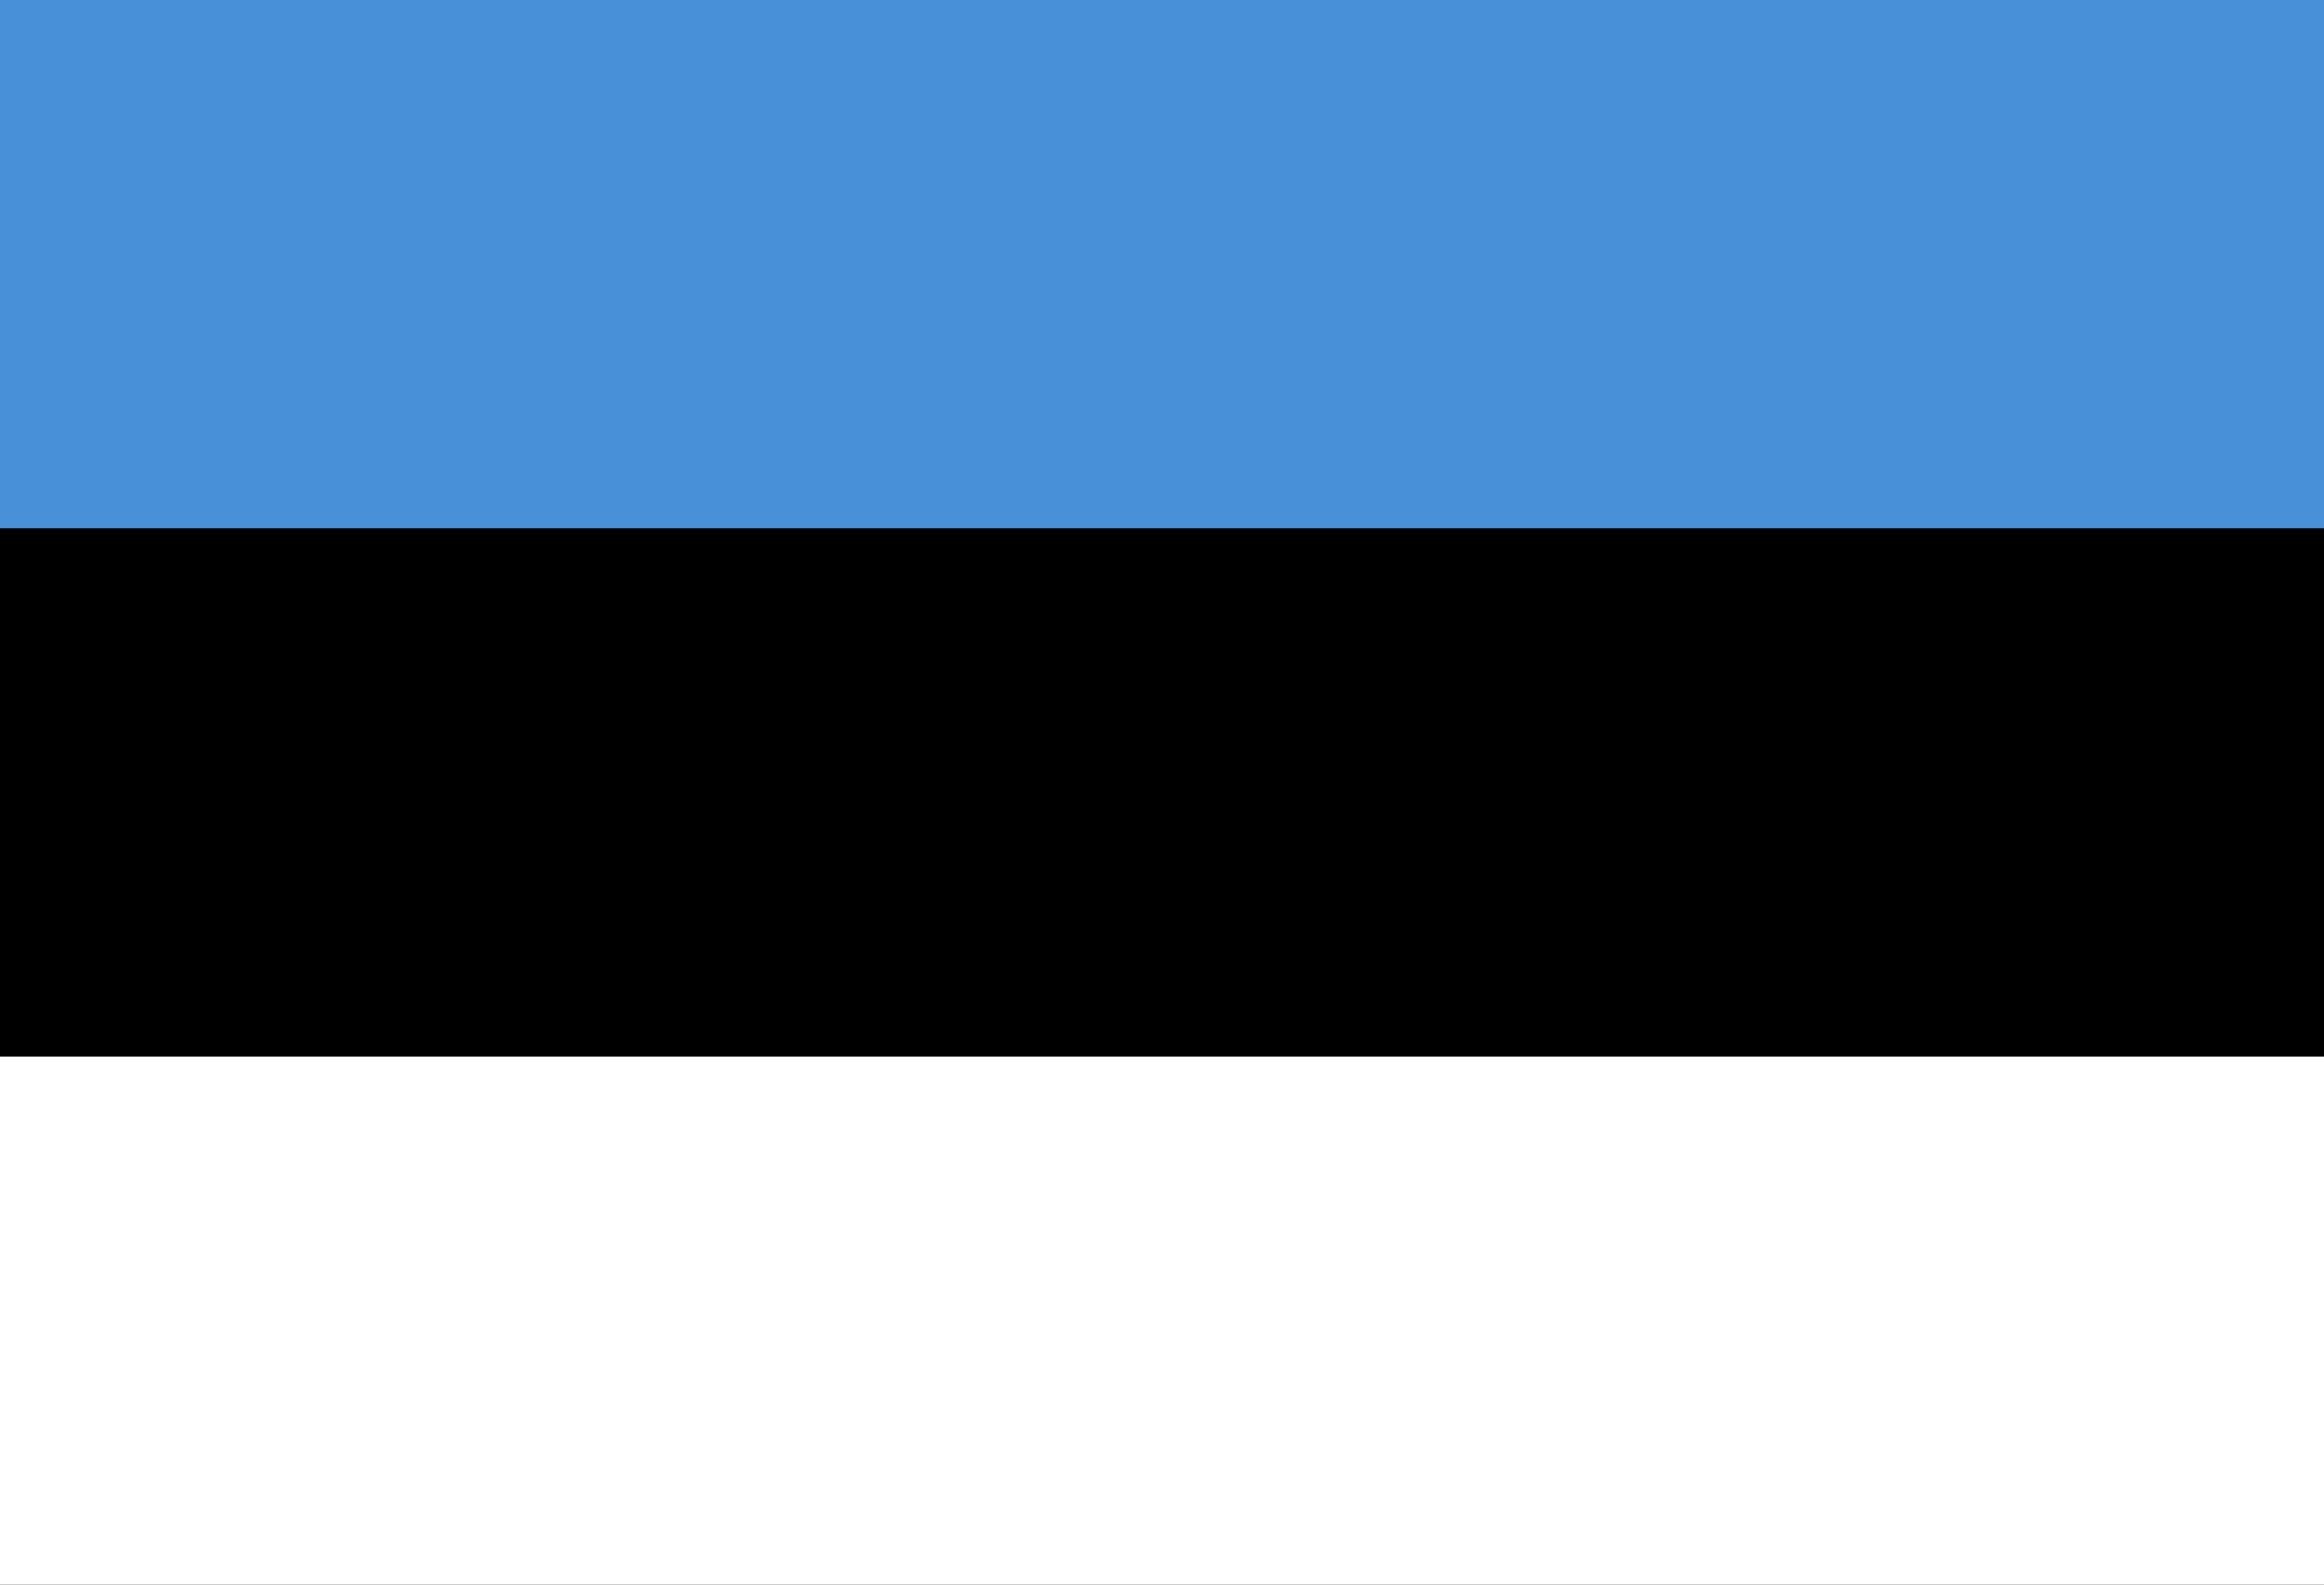
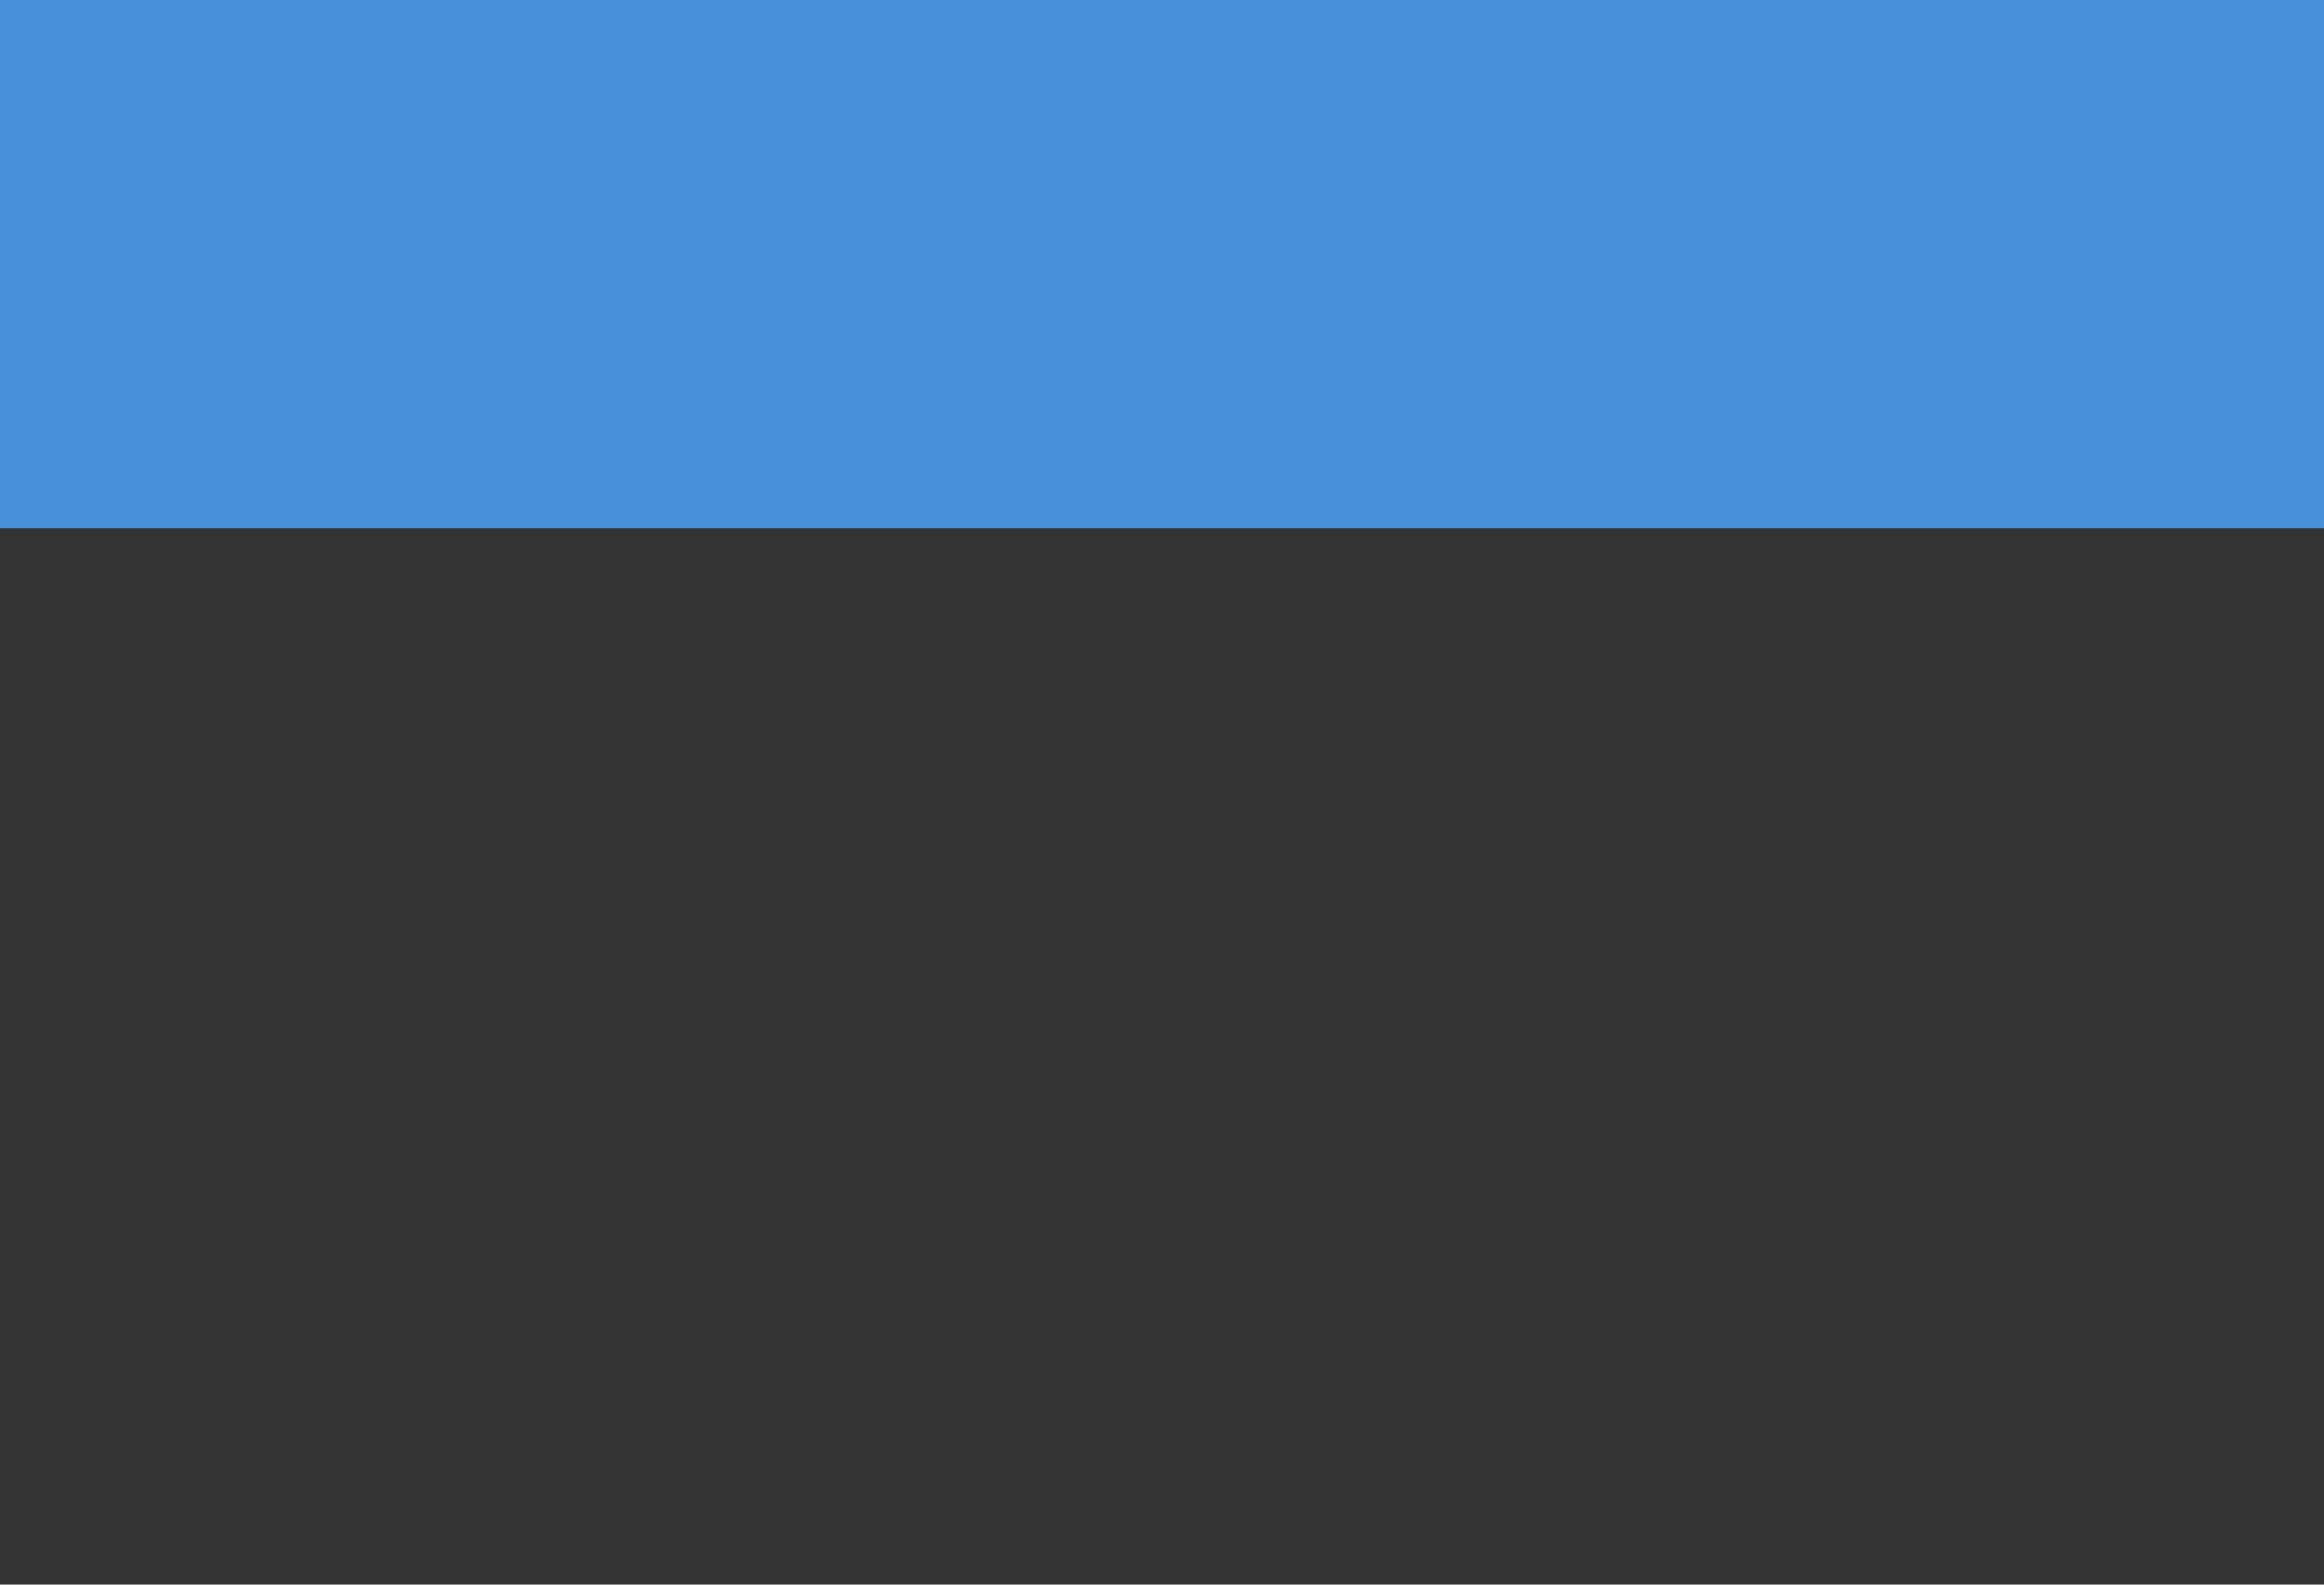
<svg xmlns="http://www.w3.org/2000/svg" version="1.1" id="Layer_1" x="0px" y="0px" width="45.833px" height="31.25px" viewBox="0 18.75 45.833 31.25" enable-background="new 0 18.75 45.833 31.25" xml:space="preserve">
  <rect x="0" y="18.75" width="45.833" height="31.25" fill="#333333" stroke="none" />
  <g id="surface1">
-     <path fill="#FFFFFF" d="M0,39.584h45.833V50H0V39.584z" />
-     <path d="M0,29.167h45.833v10.417H0V29.167z" />
+     <path fill="#FFFFFF" d="M0,39.584h45.833V50V39.584z" />
    <path fill="#4891D9" d="M0,18.75h45.833v10.417H0V18.75z" />
  </g>
</svg>